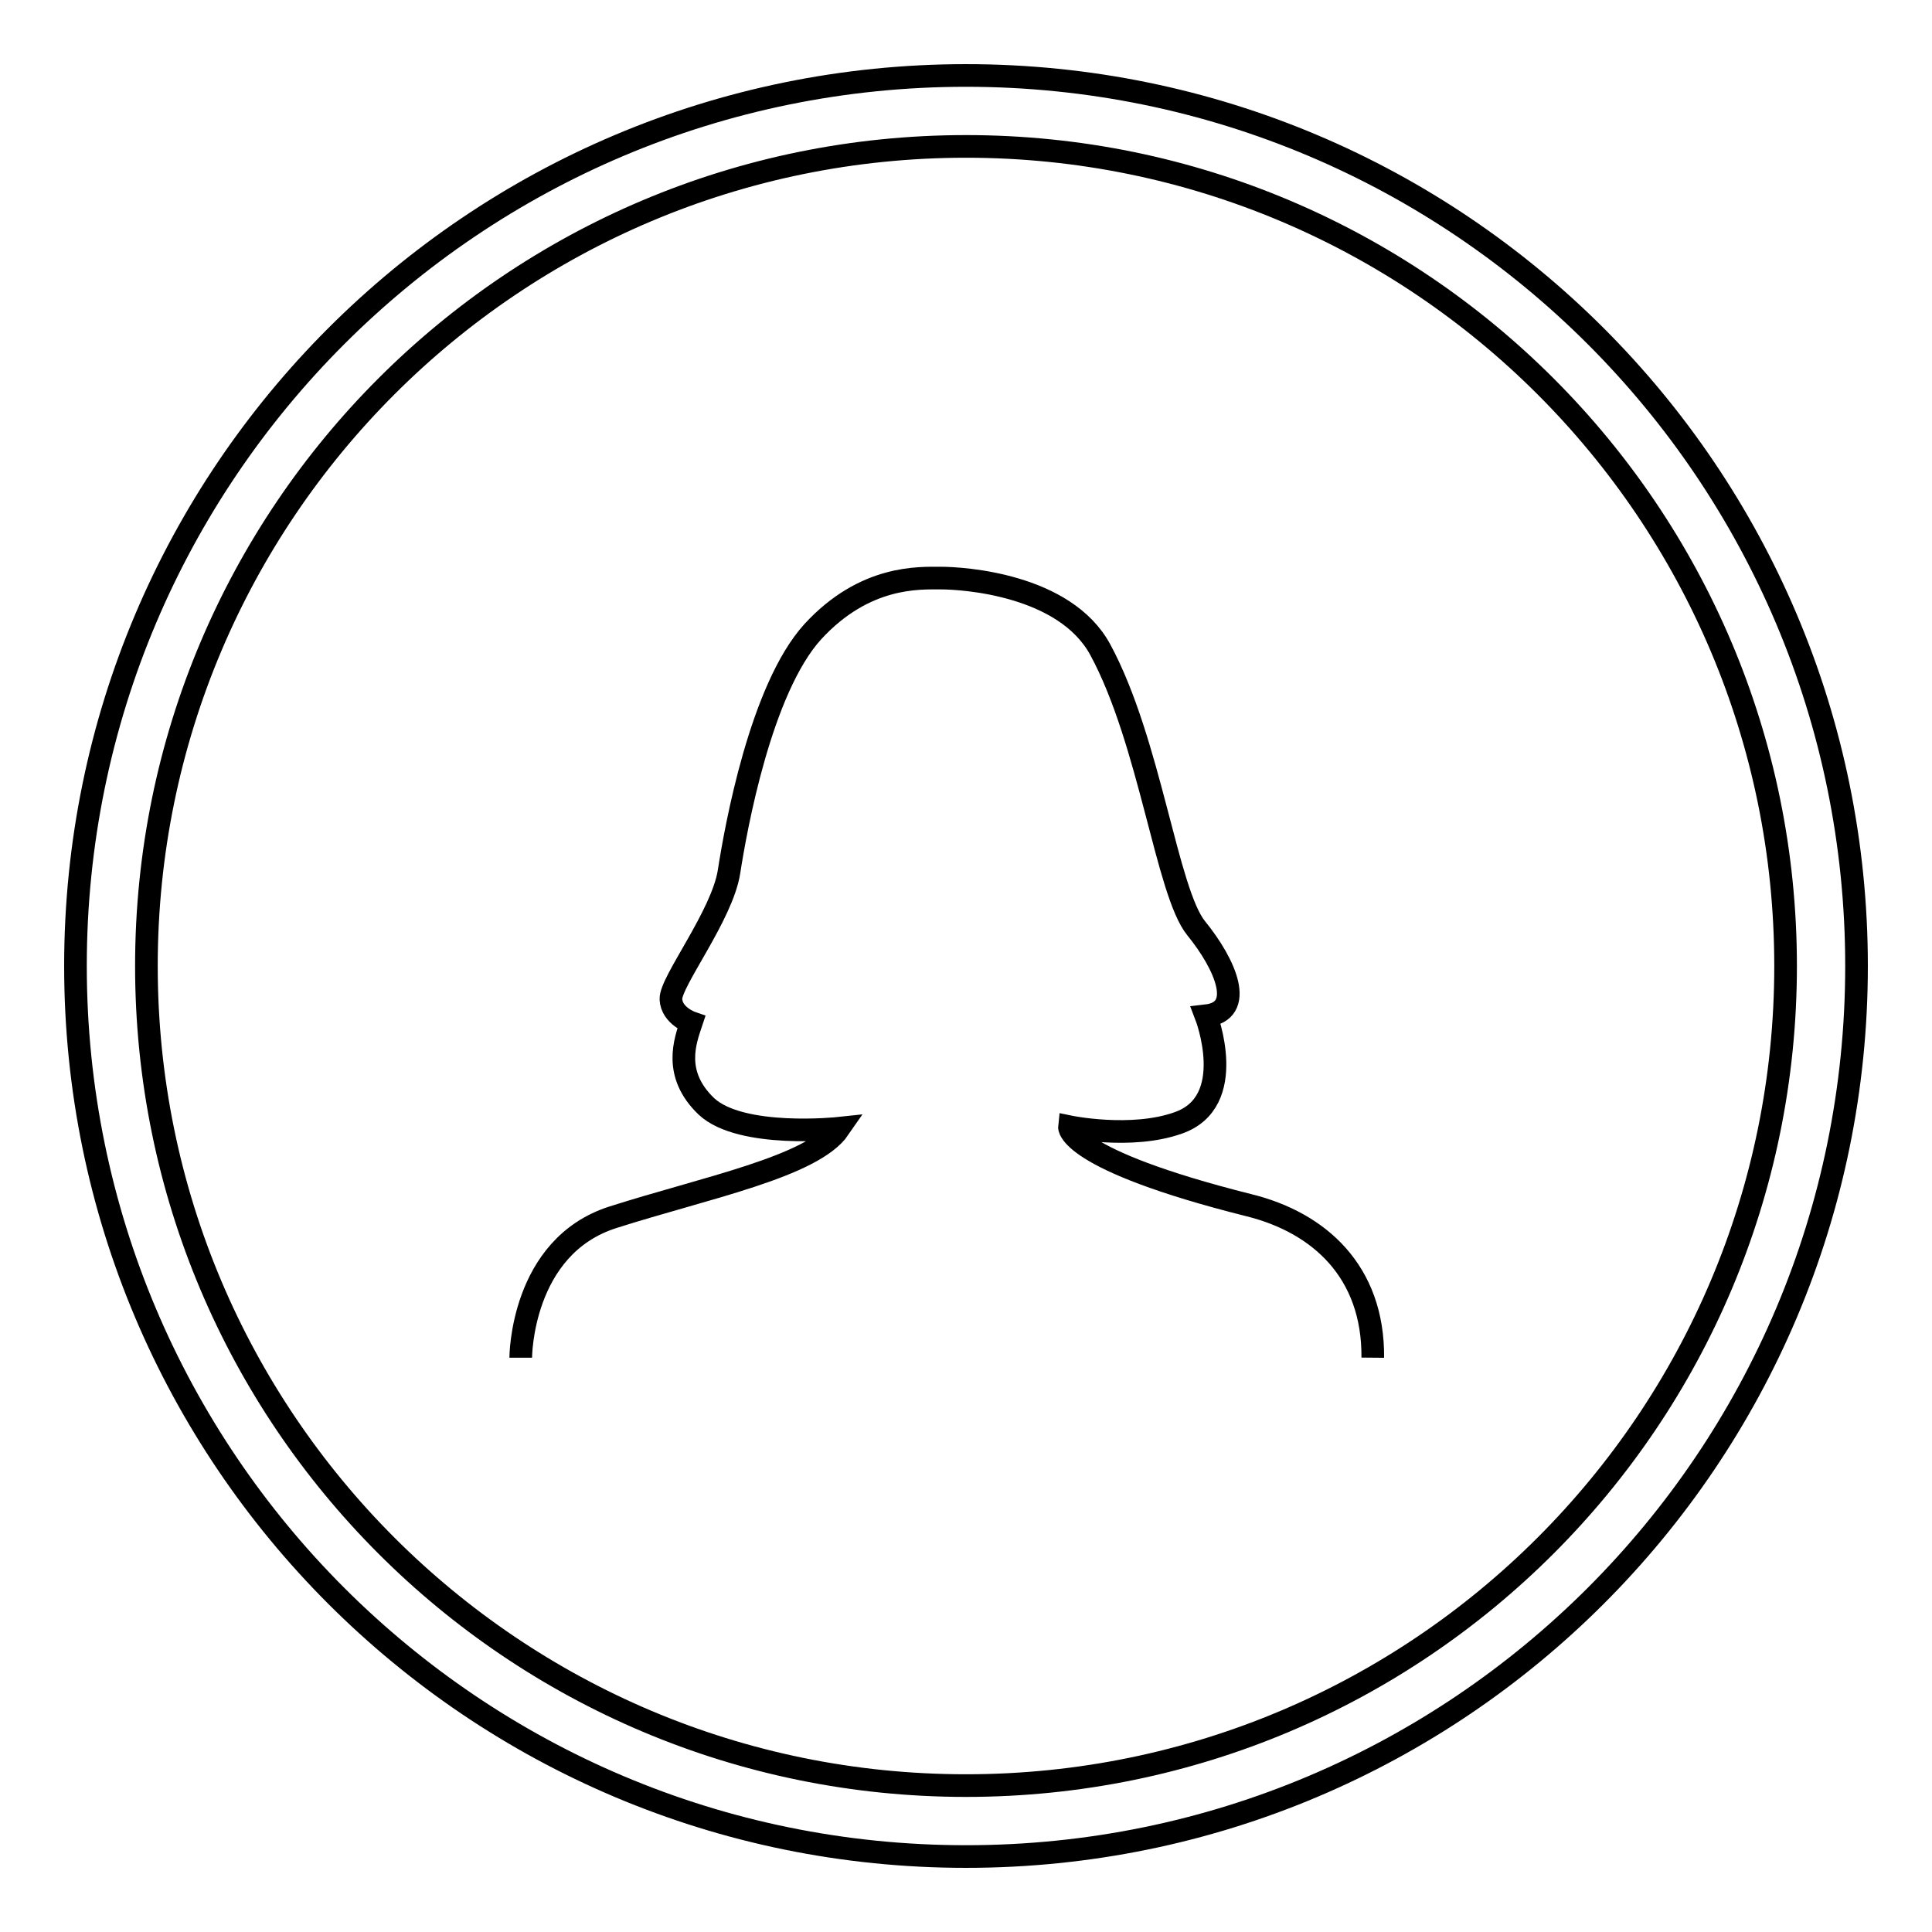
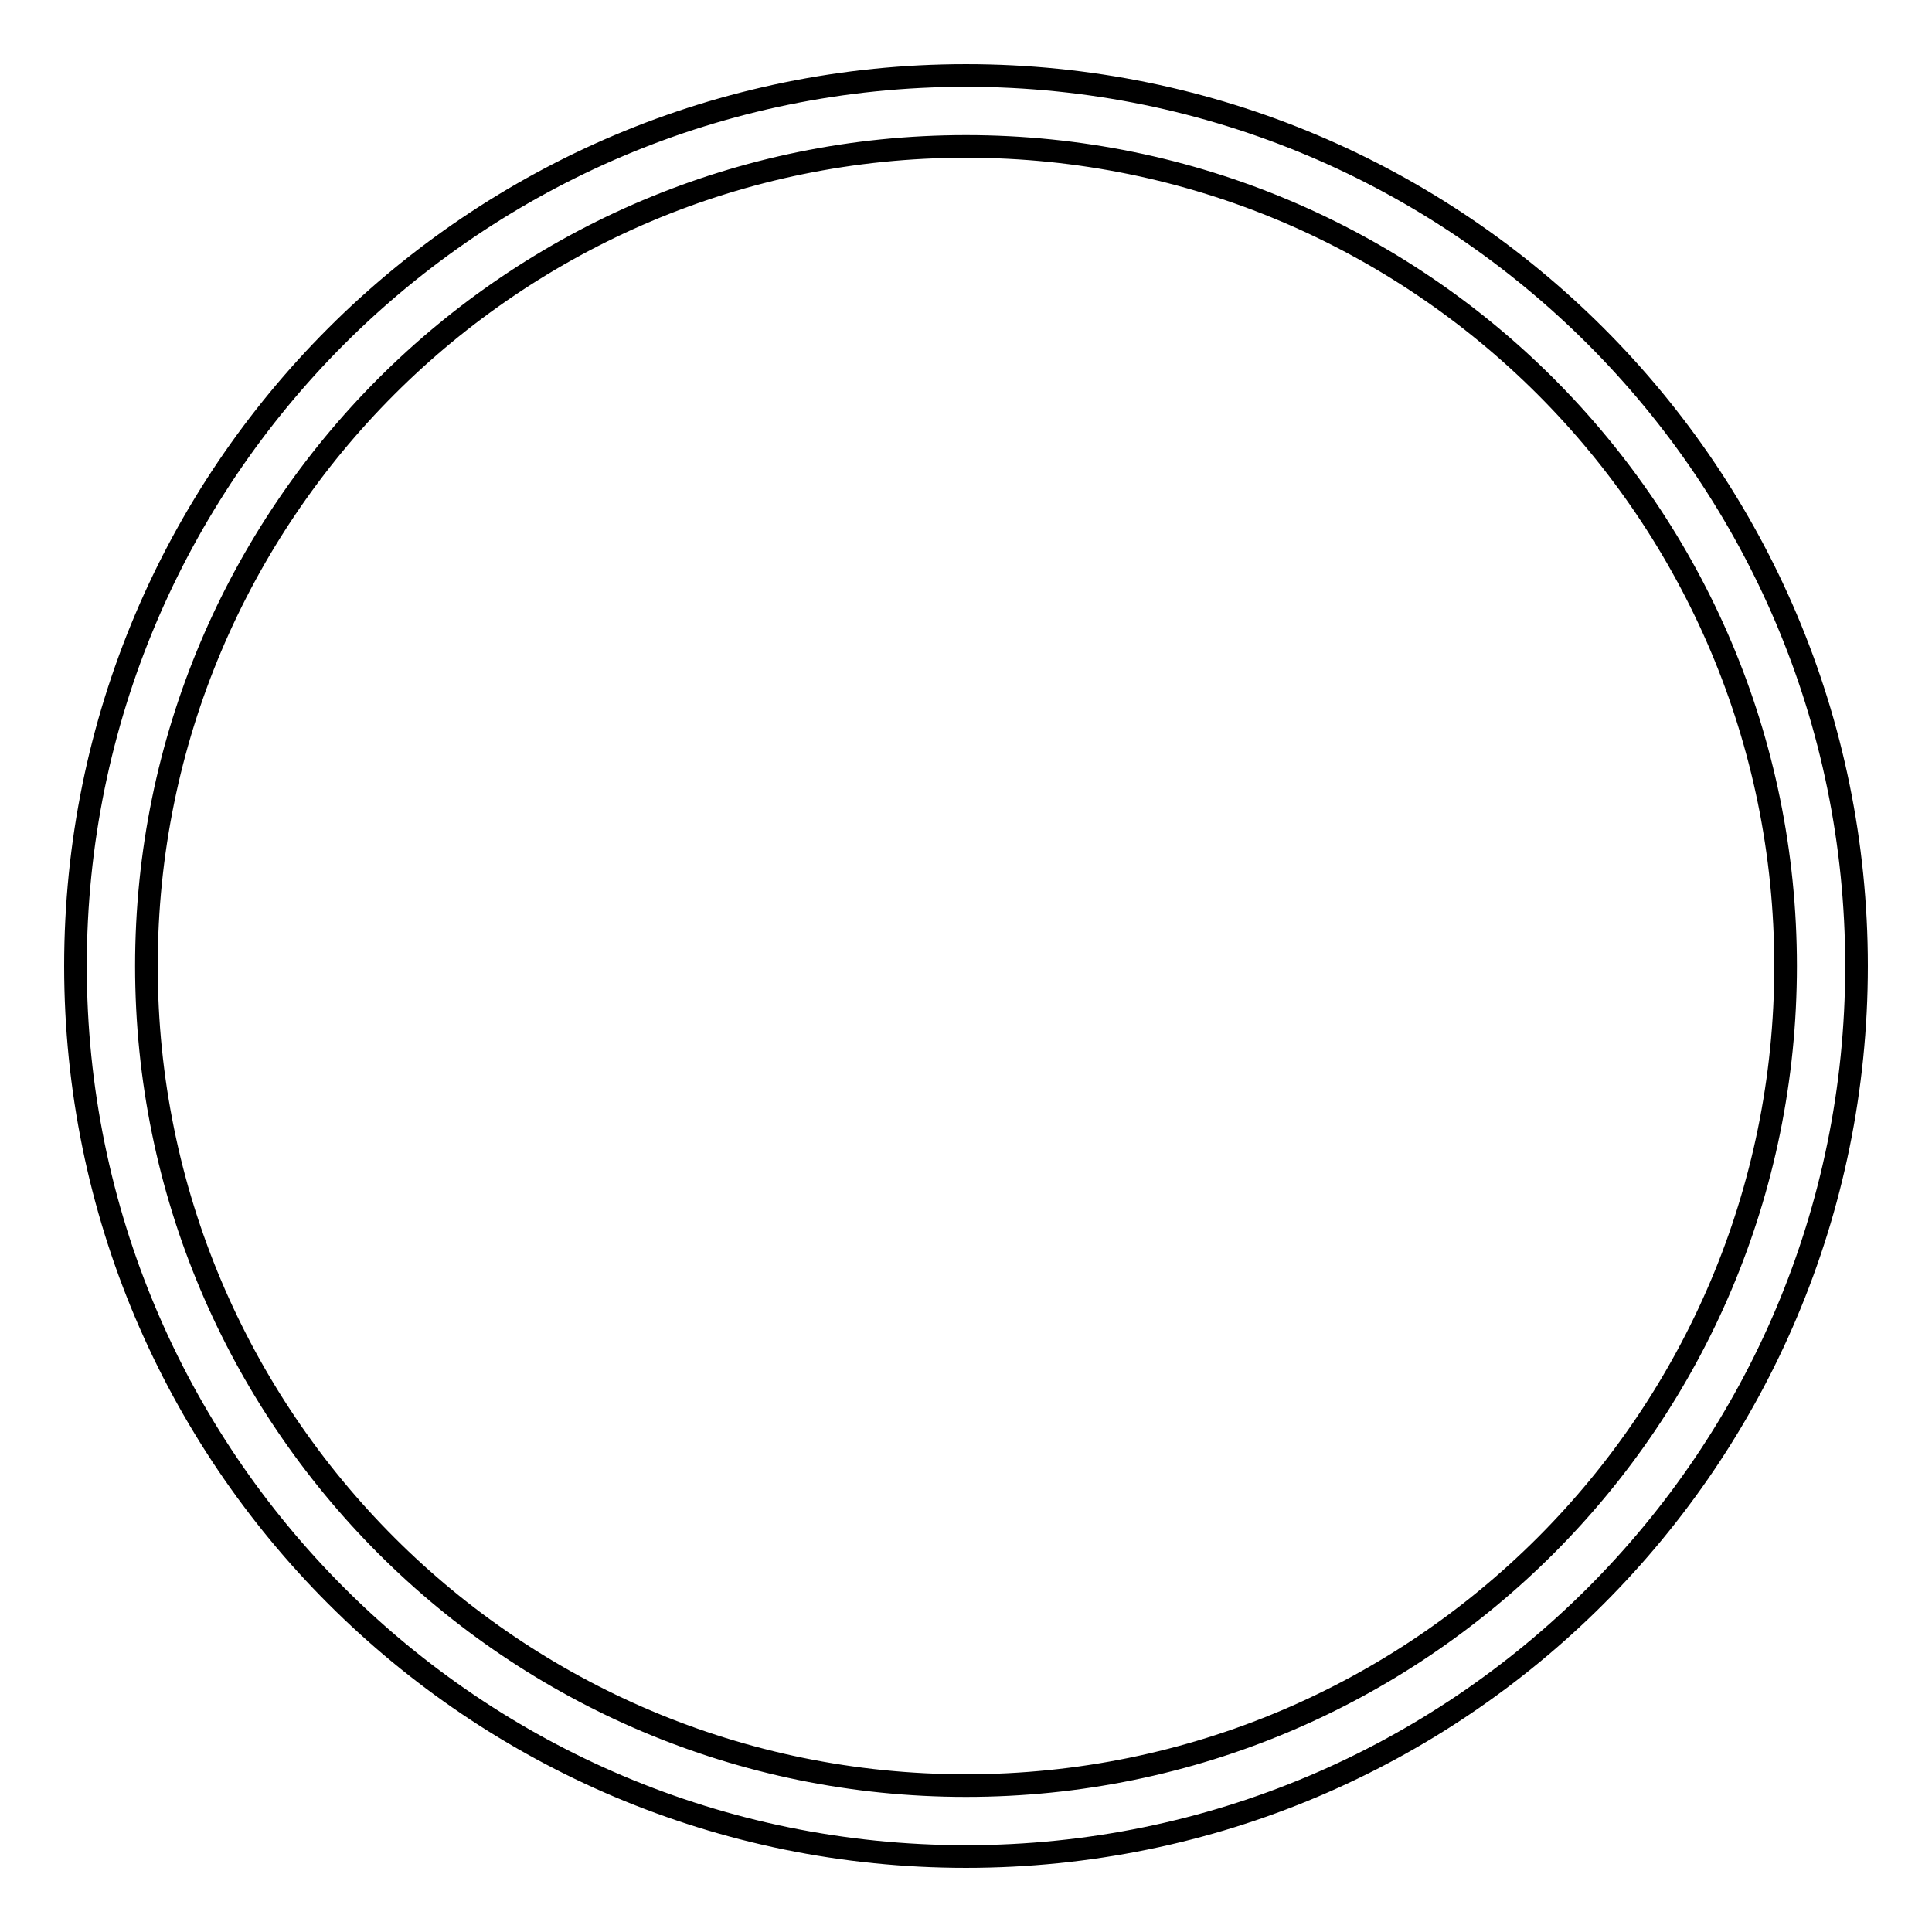
<svg xmlns="http://www.w3.org/2000/svg" version="1.1" x="0px" y="0px" viewBox="0 0 256 256" enable-background="new 0 0 256 256" xml:space="preserve">
  <g>
    <g>
      <path stroke-width="3" fill-opacity="0" stroke="#000000" d="M19.4,128L19.4,128c0,60,48.6,108.6,108.6,108.6c60,0,108.6-48.6,108.6-108.6C236.6,68,188,19.4,128,19.4C68,19.4,19.4,68,19.4,128L19.4,128z M10,128C10,62.8,62.8,10,128,10c65.2,0,118,52.8,118,118c0,65.2-52.8,118-118,118C62.8,246,10,193.2,10,128L10,128z" />
-       <path stroke-width="3" fill-opacity="0" stroke="#000000" d="M69,179.9c0,0,0-14.7,12.2-18.6c12.2-3.9,26.5-6.7,30-11.8c0,0-13,1.4-17.6-2.9c-4.5-4.3-2.8-8.7-2-11.1c0,0-2.6-0.9-2.7-3.1c-0.1-2.3,6.8-11.1,7.7-16.9c0.9-5.8,4.2-24.2,11.1-31.8c6.9-7.5,14.1-7.1,17-7.1c2.8,0,16.4,0.8,21.1,9.5c6.6,12.2,8.8,32.1,12.7,36.9c3.9,4.8,6.6,11,1.3,11.6c0,0,4.4,11.4-3.7,14.2c-6.2,2.2-14.4,0.5-14.4,0.5s-0.5,4.3,23.8,10.4c9.3,2.3,16.5,8.8,16.4,20.2" />
    </g>
  </g>
</svg>